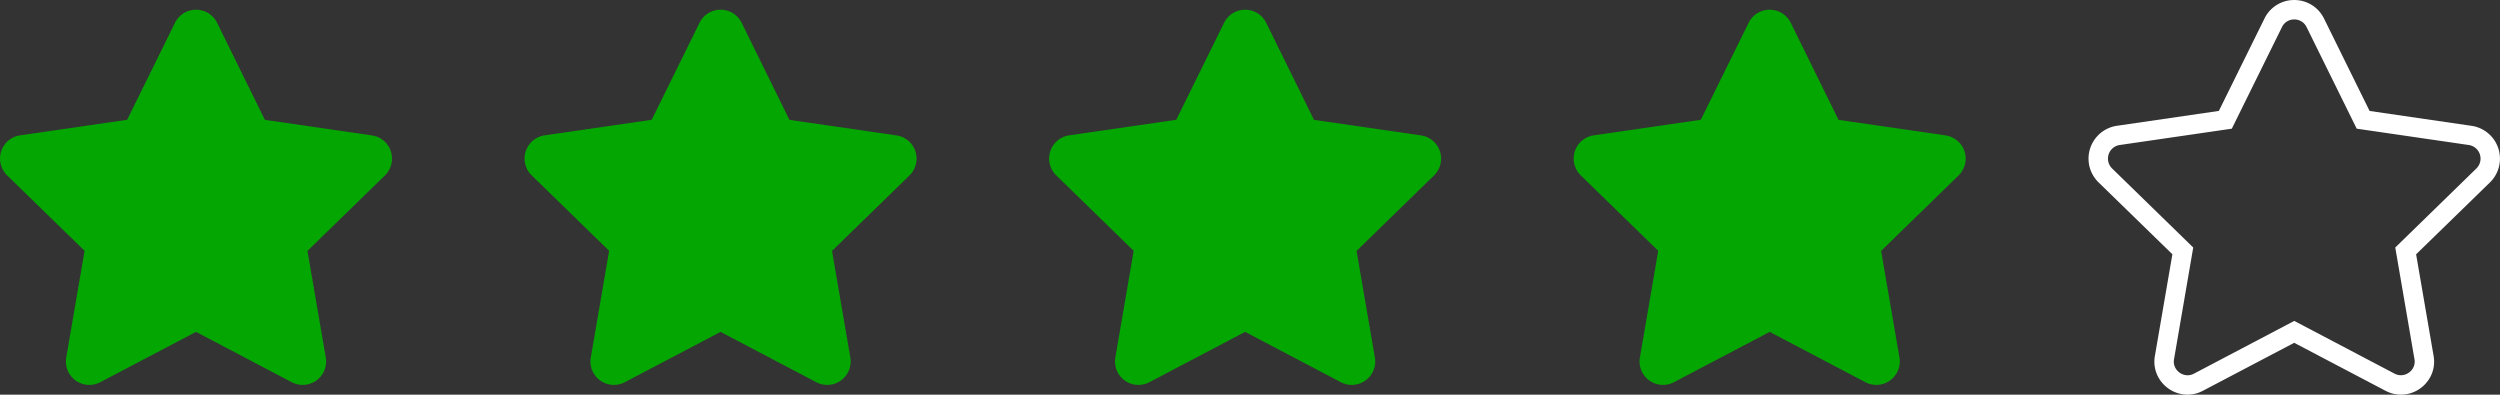
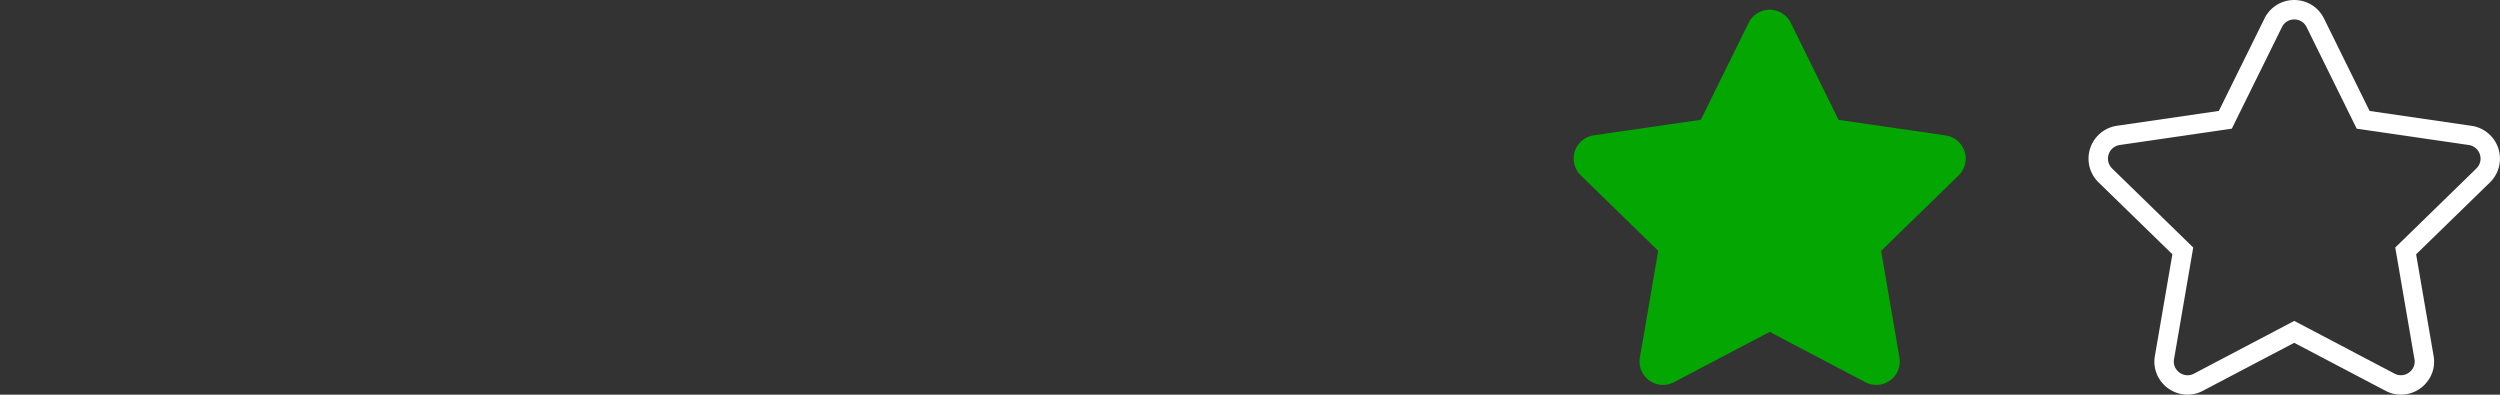
<svg xmlns="http://www.w3.org/2000/svg" width="128.681" height="20.316" viewBox="0 0 128.681 20.316">
  <rect x="0" y="0" width="128.681" height="20.316" fill="#333333" stroke="none" />
  <g transform="translate(-894.191 -6223.5)">
-     <path d="M10.449.671,7.986,5.665l-5.511.8a1.208,1.208,0,0,0-.668,2.06l3.987,3.885L4.851,17.9A1.206,1.206,0,0,0,6.6,19.173l4.93-2.591,4.93,2.591a1.207,1.207,0,0,0,1.75-1.271l-.943-5.488,3.987-3.885a1.208,1.208,0,0,0-.668-2.06l-5.511-.8L12.614.671a1.208,1.208,0,0,0-2.165,0Z" transform="translate(892.75 6224.001)" fill="#04a602" />
-     <path d="M10.449.671,7.986,5.665l-5.511.8a1.208,1.208,0,0,0-.668,2.06l3.987,3.885L4.851,17.9A1.206,1.206,0,0,0,6.6,19.173l4.93-2.591,4.93,2.591a1.207,1.207,0,0,0,1.75-1.271l-.943-5.488,3.987-3.885a1.208,1.208,0,0,0-.668-2.06l-5.511-.8L12.614.671a1.208,1.208,0,0,0-2.165,0Z" transform="translate(919.75 6224.001)" fill="#04a602" />
-     <path d="M10.449.671,7.986,5.665l-5.511.8a1.208,1.208,0,0,0-.668,2.06l3.987,3.885L4.851,17.9A1.206,1.206,0,0,0,6.6,19.173l4.93-2.591,4.93,2.591a1.207,1.207,0,0,0,1.75-1.271l-.943-5.488,3.987-3.885a1.208,1.208,0,0,0-.668-2.06l-5.511-.8L12.614.671a1.208,1.208,0,0,0-2.165,0Z" transform="translate(946.75 6224.001)" fill="#04a602" />
    <path d="M10.449.671,7.986,5.665l-5.511.8a1.208,1.208,0,0,0-.668,2.06l3.987,3.885L4.851,17.9A1.206,1.206,0,0,0,6.6,19.173l4.93-2.591,4.93,2.591a1.207,1.207,0,0,0,1.75-1.271l-.943-5.488,3.987-3.885a1.208,1.208,0,0,0-.668-2.06l-5.511-.8L12.614.671a1.208,1.208,0,0,0-2.165,0Z" transform="translate(973.75 6224.001)" fill="#04a602" />
    <path d="M11.529-.5h0a1.7,1.7,0,0,1,1.533.95l2.347,4.76,5.251.766a1.708,1.708,0,0,1,.944,2.913l-3.8,3.7.9,5.229a1.671,1.671,0,0,1-.371,1.381,1.716,1.716,0,0,1-1.313.614,1.684,1.684,0,0,1-.791-.2l-4.7-2.469-4.7,2.469a1.678,1.678,0,0,1-.793.2A1.714,1.714,0,0,1,4.731,19.2a1.673,1.673,0,0,1-.372-1.383l.9-5.23-3.8-3.7A1.708,1.708,0,0,1,2.4,5.974l5.251-.766L10,.45A1.694,1.694,0,0,1,11.529-.5ZM17.02,18.813a.728.728,0,0,0,.549-.259.677.677,0,0,0,.15-.568l-.988-5.747L20.907,8.17a.708.708,0,0,0-.39-1.207l-5.771-.841L12.166.892A.7.7,0,0,0,11.529.5h0A.691.691,0,0,0,10.9.892L8.318,6.122l-5.771.841A.708.708,0,0,0,2.156,8.17l4.176,4.069-.988,5.748a.679.679,0,0,0,.151.569.726.726,0,0,0,.547.259.69.69,0,0,0,.326-.083l5.164-2.715,5.163,2.714A.7.7,0,0,0,17.02,18.813Z" transform="translate(1000.75 6224.001)" fill="#fff" />
  </g>
</svg>